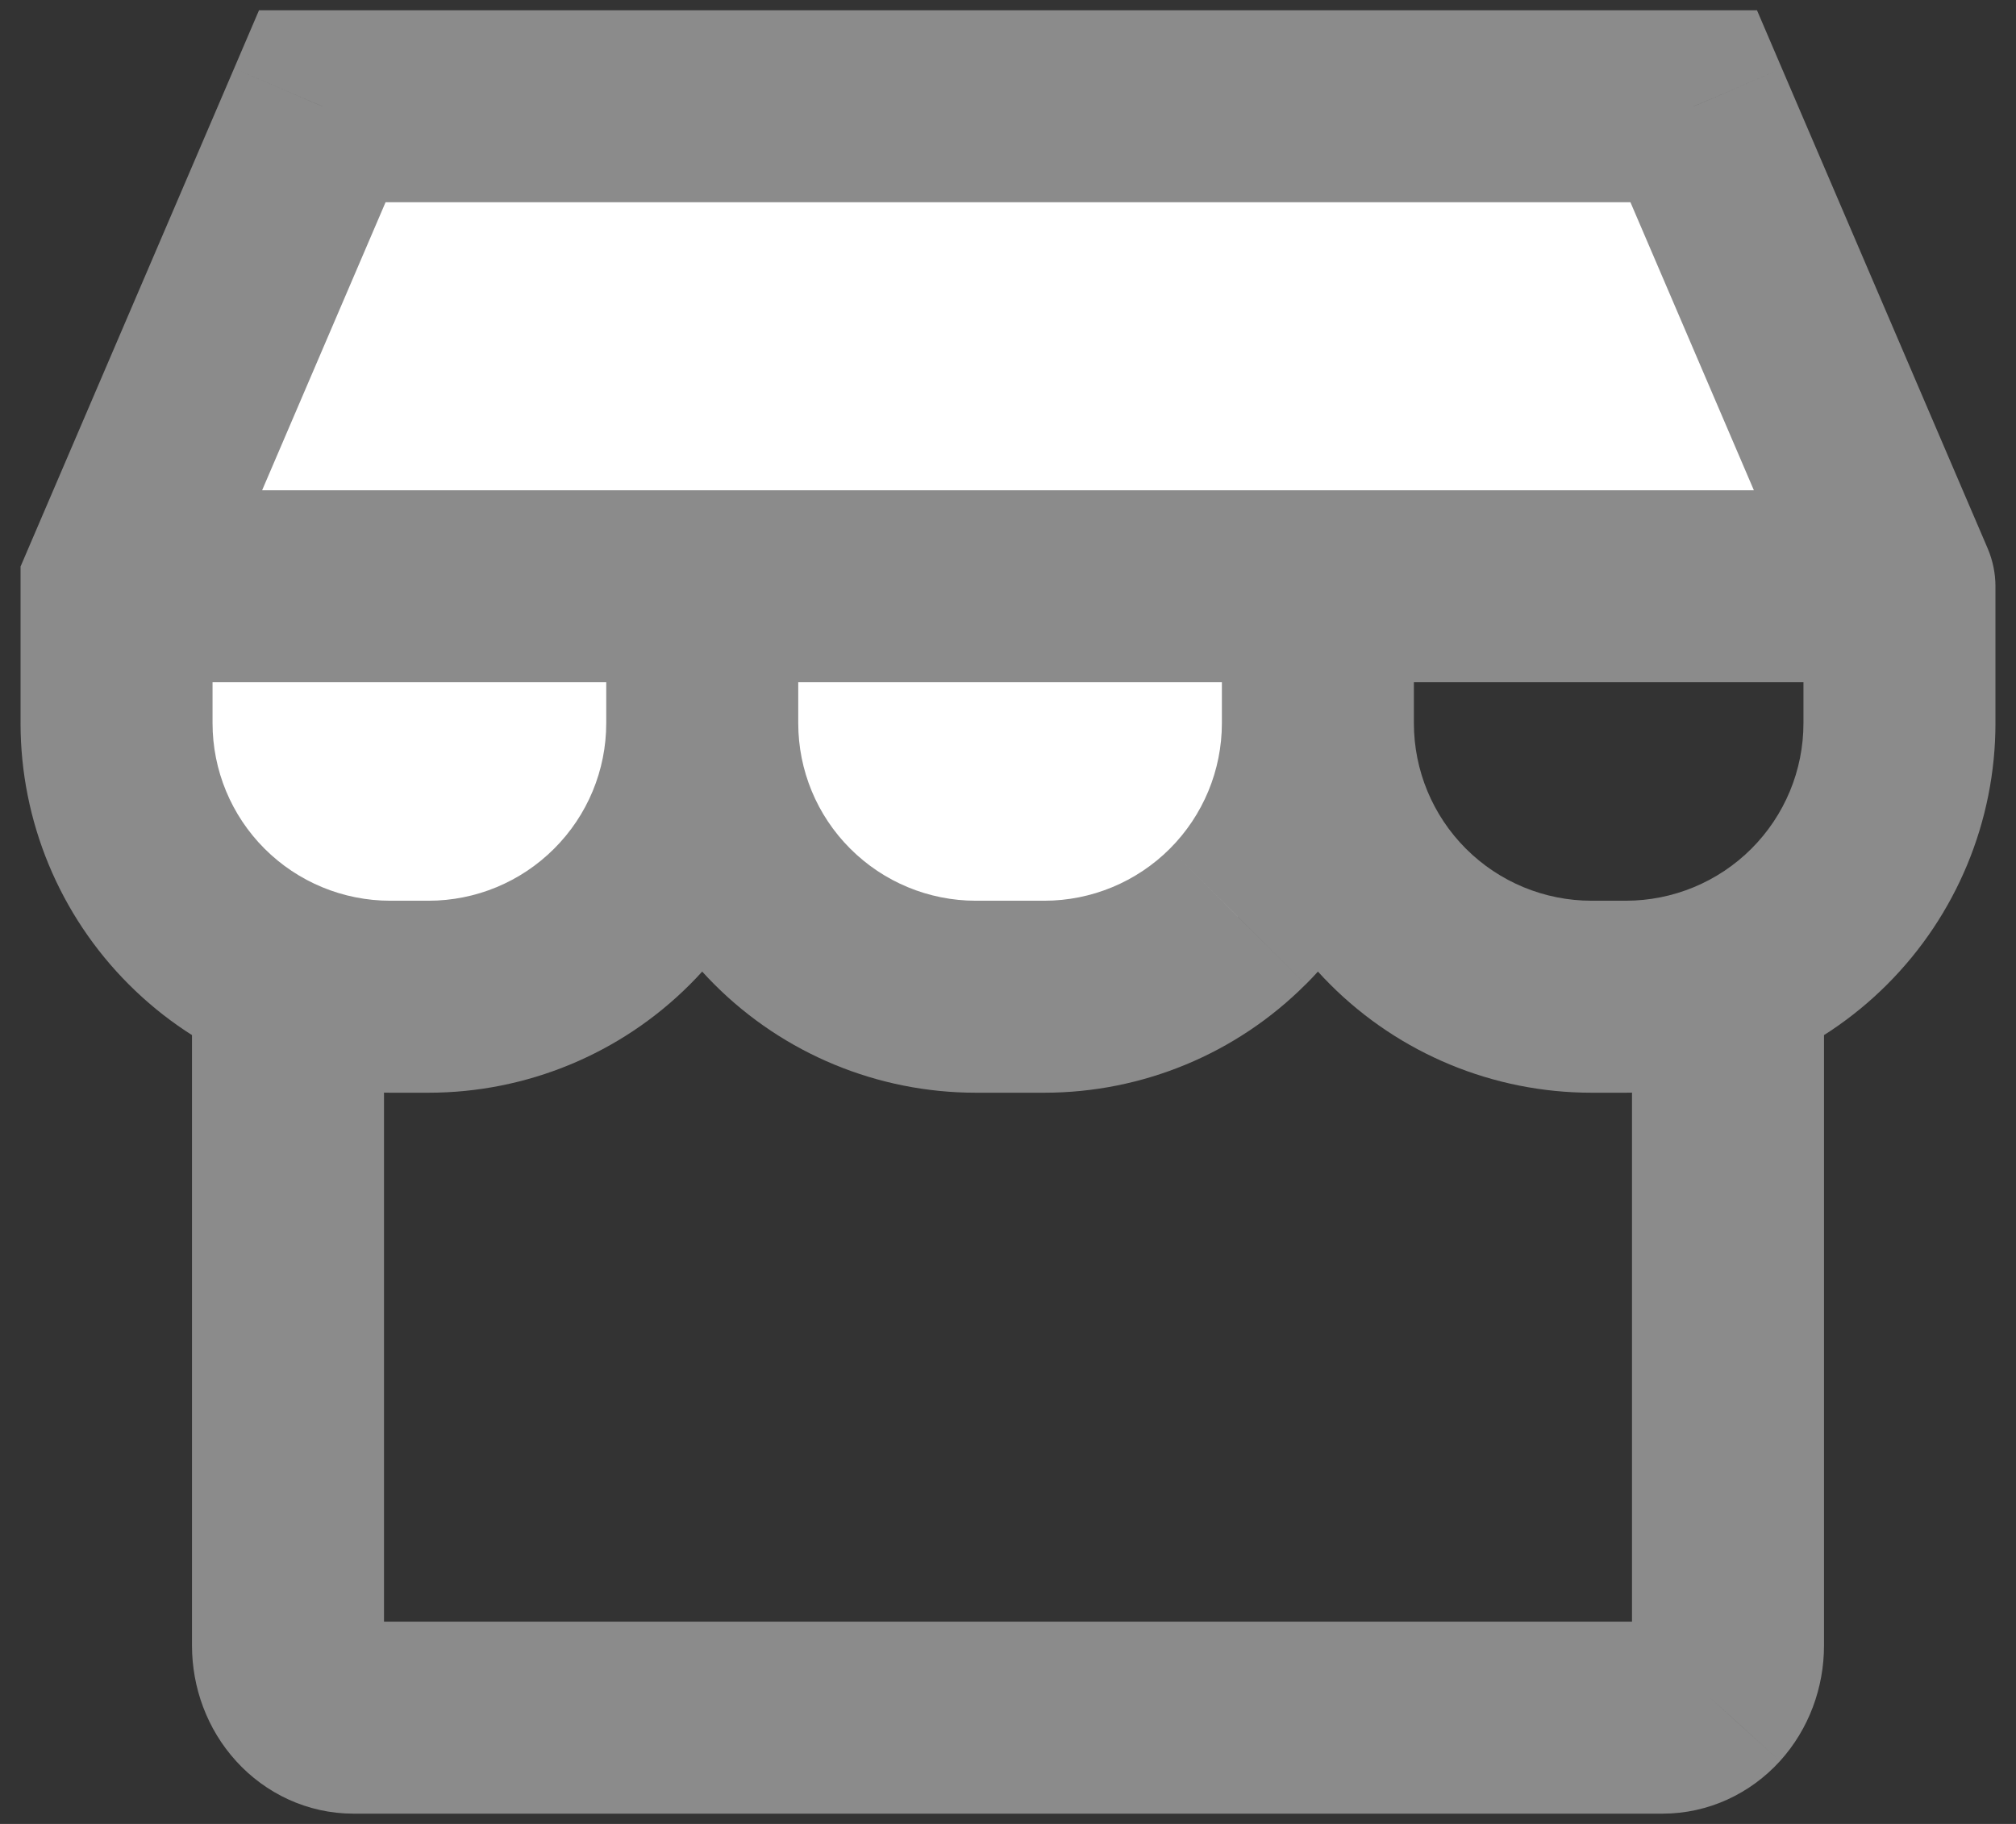
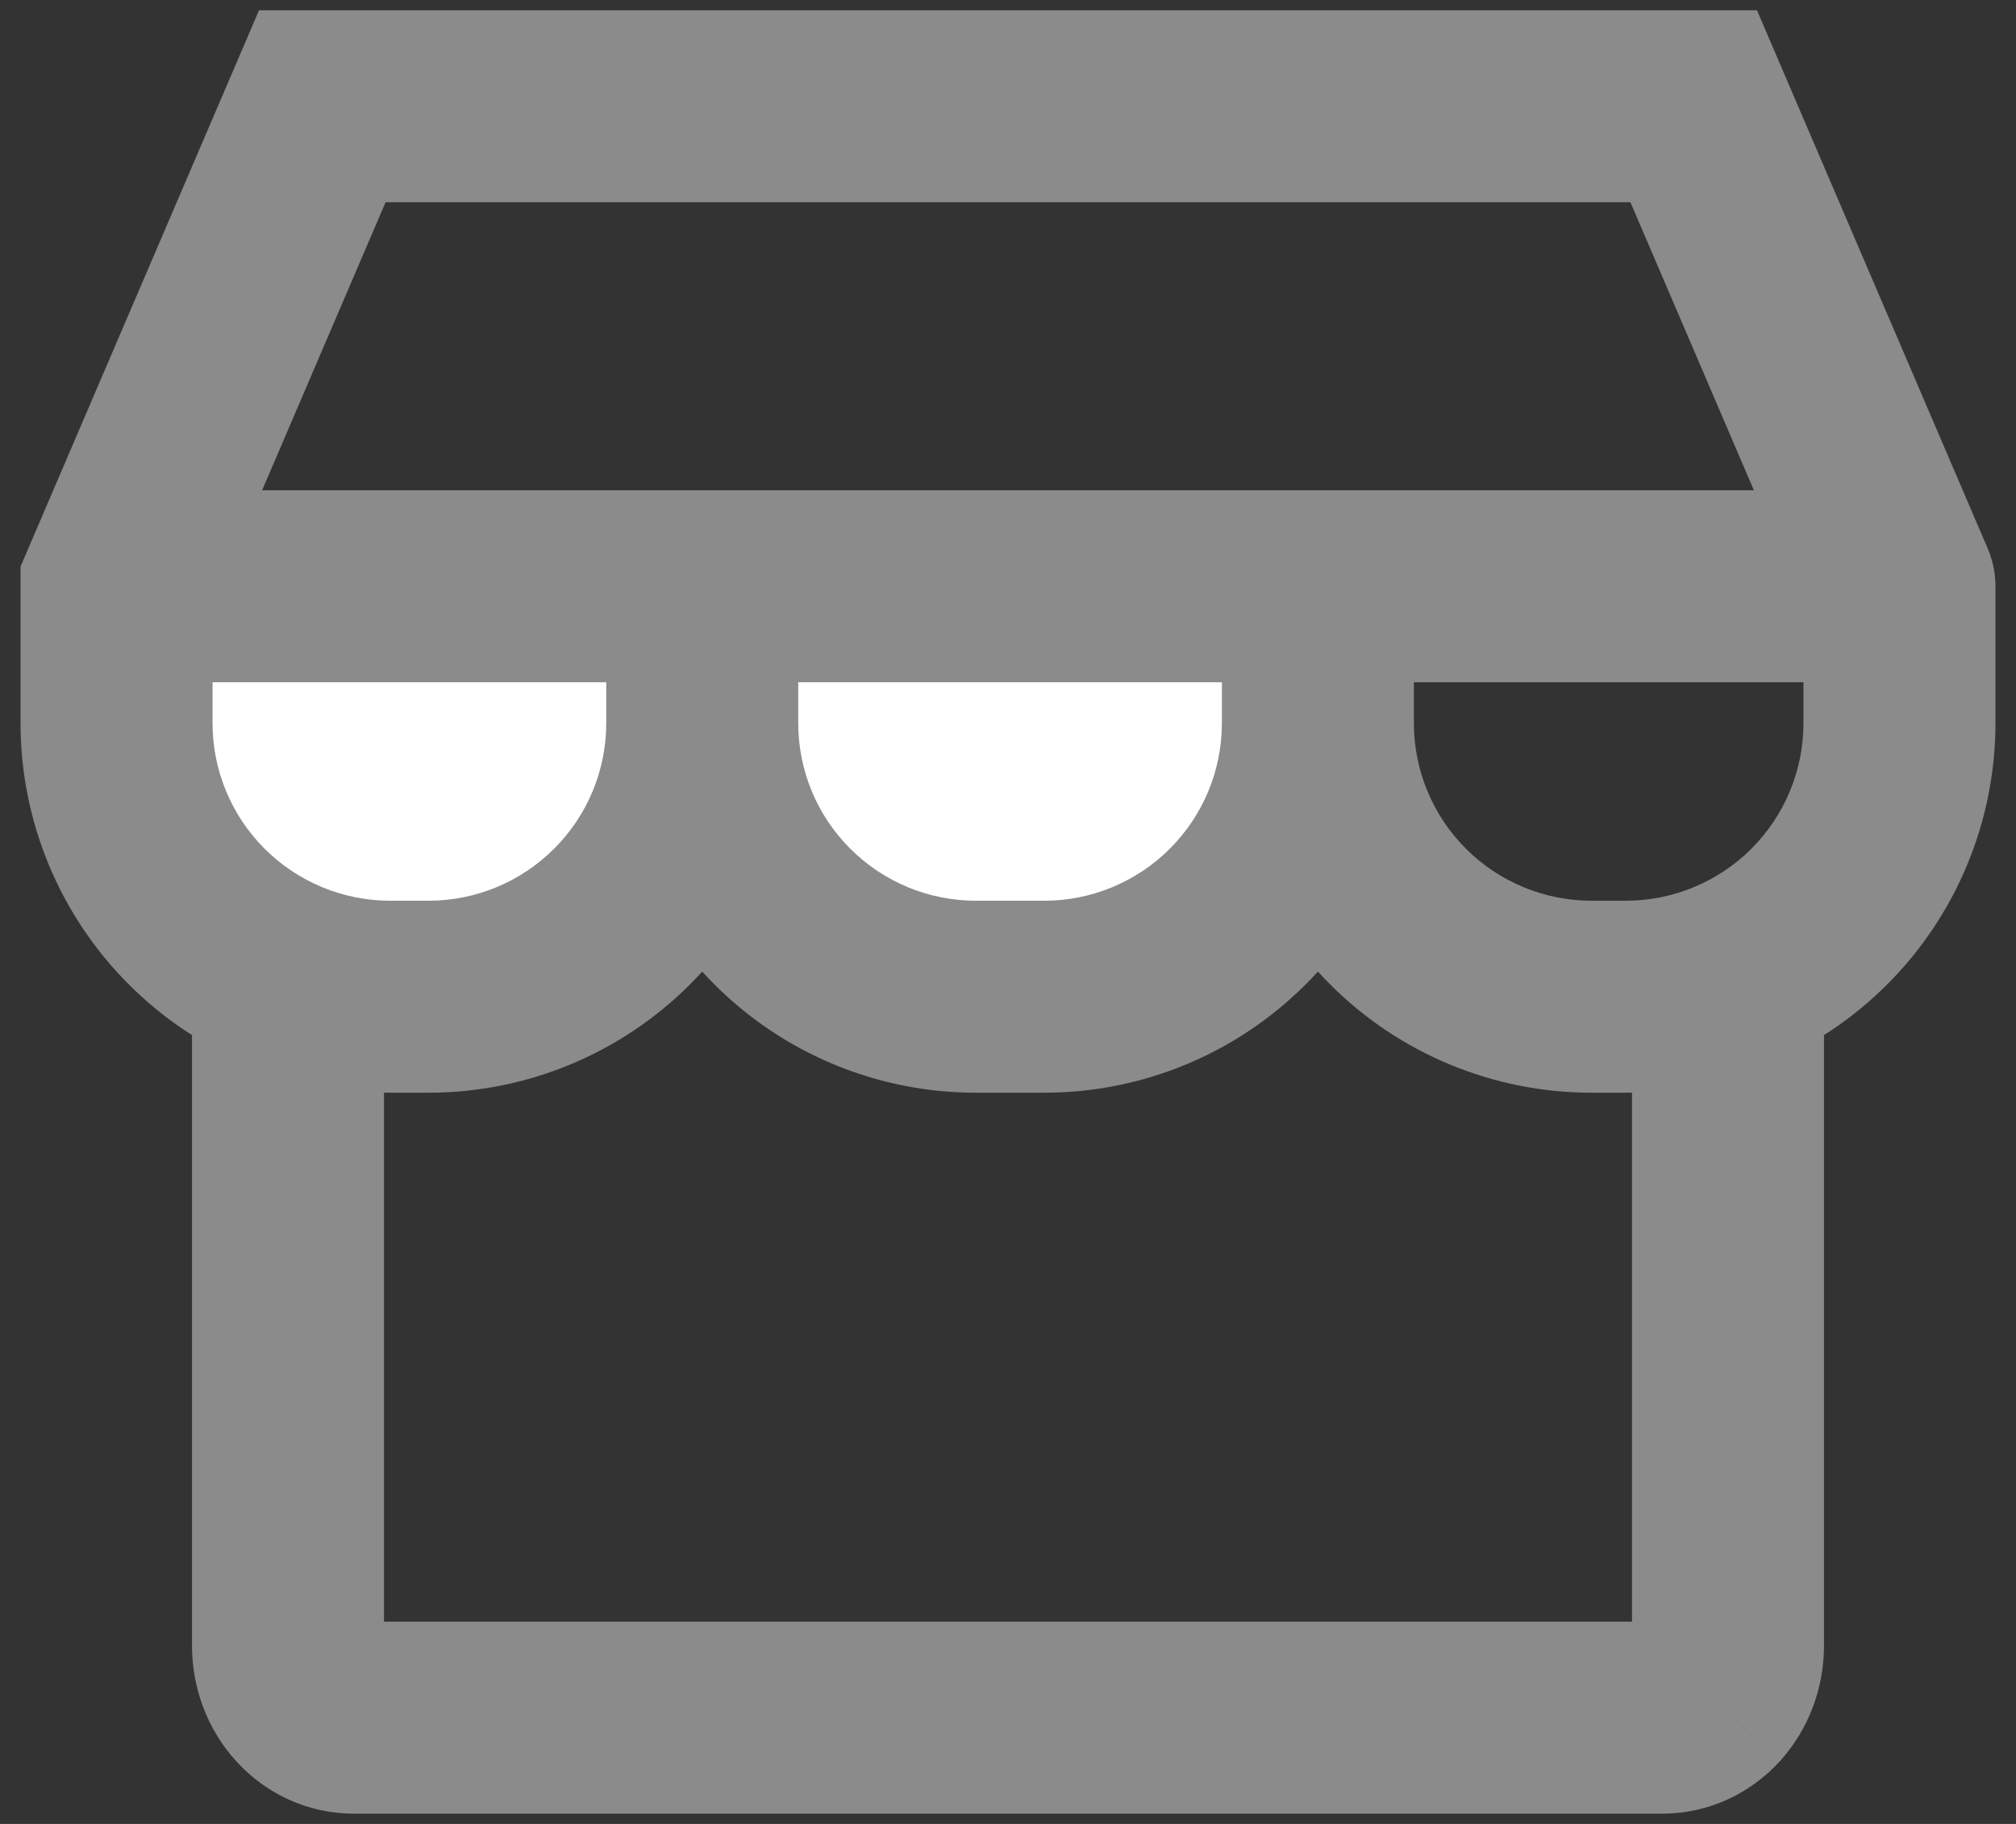
<svg xmlns="http://www.w3.org/2000/svg" width="21" height="19" viewBox="0 0 21 19" fill="none">
  <rect x="0" y="0" width="21" height="19" fill="#333333" stroke="none" />
  <path d="M7.315 6.107V7.533C7.315 8.289 7.014 9.014 6.48 9.548C5.945 10.083 5.22 10.383 4.464 10.383H4.065C3.309 10.383 2.584 10.083 2.049 9.548C1.515 9.014 1.214 8.289 1.214 7.533V6.107" fill="white" />
  <path d="M13.728 6.107V7.533C13.728 8.289 13.428 9.014 12.893 9.548C12.359 10.083 11.634 10.383 10.878 10.383H10.165C9.409 10.383 8.684 10.083 8.149 9.548C7.615 9.014 7.315 8.289 7.315 7.533V6.107" fill="white" />
-   <path d="M1.214 6.107L3.357 1.107H17.643L19.786 6.107H1.214Z" fill="white" />
  <path d="M6.48 9.548L7.187 10.255L7.187 10.255L6.48 9.548ZM2.049 9.548L1.342 10.255L1.342 10.255L2.049 9.548ZM1.214 6.107L0.295 5.713L0.214 5.902V6.107H1.214ZM19.786 6.107H20.786C20.786 5.972 20.758 5.838 20.705 5.713L19.786 6.107ZM18.951 9.548L19.658 10.255L19.658 10.255L18.951 9.548ZM14.563 9.548L15.27 8.841L15.27 8.841L14.563 9.548ZM14.728 6.107C14.728 5.555 14.281 5.107 13.728 5.107C13.176 5.107 12.728 5.555 12.728 6.107H14.728ZM12.893 9.548L13.6 10.255L13.601 10.255L12.893 9.548ZM8.149 9.548L7.442 10.255L7.442 10.255L8.149 9.548ZM4 10.393C4 9.841 3.552 9.393 3 9.393C2.448 9.393 2 9.841 2 10.393H4ZM3.2 17.674L2.46 18.346L2.46 18.346L3.2 17.674ZM17.8 17.674L18.54 18.347L18.541 18.346L17.8 17.674ZM19 10.393C19 9.841 18.552 9.393 18 9.393C17.448 9.393 17 9.841 17 10.393H19ZM3.357 1.107V0.107H2.698L2.438 0.714L3.357 1.107ZM17.643 1.107L18.562 0.714L18.302 0.107H17.643V1.107ZM6.315 6.107V7.533H8.315V6.107H6.315ZM6.315 7.533C6.315 8.024 6.12 8.494 5.772 8.841L7.187 10.255C7.909 9.533 8.315 8.554 8.315 7.533H6.315ZM5.772 8.841C5.425 9.188 4.955 9.383 4.464 9.383V11.383C5.485 11.383 6.465 10.978 7.187 10.255L5.772 8.841ZM4.464 9.383H4.065V11.383H4.464V9.383ZM4.065 9.383C3.574 9.383 3.103 9.188 2.756 8.841L1.342 10.255C2.064 10.978 3.044 11.383 4.065 11.383V9.383ZM2.756 8.841C2.409 8.494 2.214 8.024 2.214 7.533H0.214C0.214 8.554 0.62 9.533 1.342 10.255L2.756 8.841ZM2.214 7.533V6.107H0.214V7.533H2.214ZM18.786 6.107V7.533H20.786V6.107H18.786ZM18.786 7.533C18.786 8.024 18.591 8.494 18.244 8.841L19.658 10.255C20.38 9.533 20.786 8.554 20.786 7.533H18.786ZM18.244 8.841C17.897 9.188 17.426 9.383 16.935 9.383V11.383C17.956 11.383 18.936 10.978 19.658 10.255L18.244 8.841ZM16.935 9.383H16.579V11.383H16.935V9.383ZM16.579 9.383C16.088 9.383 15.617 9.188 15.27 8.841L13.856 10.255C14.578 10.978 15.558 11.383 16.579 11.383V9.383ZM15.27 8.841C14.923 8.494 14.728 8.024 14.728 7.533H12.728C12.728 8.554 13.134 9.533 13.856 10.255L15.27 8.841ZM14.728 7.533V6.107H12.728V7.533H14.728ZM12.728 7.533C12.728 8.024 12.533 8.494 12.186 8.841L13.601 10.255C14.323 9.533 14.728 8.554 14.728 7.533H12.728ZM12.186 8.841C11.839 9.188 11.368 9.383 10.878 9.383V11.383C11.899 11.383 12.878 10.978 13.6 10.255L12.186 8.841ZM10.878 9.383H10.165V11.383H10.878V9.383ZM10.165 9.383C9.674 9.383 9.204 9.188 8.857 8.841L7.442 10.255C8.164 10.978 9.144 11.383 10.165 11.383V9.383ZM8.857 8.841C8.509 8.494 8.315 8.024 8.315 7.533H6.315C6.315 8.554 6.72 9.533 7.442 10.255L8.857 8.841ZM2 10.393V17.143H4V10.393H2ZM2 17.143C2 17.578 2.156 18.012 2.46 18.346L3.94 17.001C3.988 17.053 4 17.106 4 17.143H2ZM2.46 18.346C2.766 18.683 3.203 18.893 3.682 18.893V16.893C3.799 16.893 3.889 16.945 3.94 17.001L2.46 18.346ZM3.682 18.893H17.318V16.893H3.682V18.893ZM17.318 18.893C17.797 18.893 18.234 18.683 18.54 18.347L17.061 17C17.111 16.945 17.201 16.893 17.318 16.893V18.893ZM18.541 18.346C18.844 18.012 19 17.578 19 17.143H17C17 17.106 17.013 17.054 17.06 17.001L18.541 18.346ZM19 17.143V10.393H17V17.143H19ZM2.133 6.501L4.276 1.501L2.438 0.714L0.295 5.713L2.133 6.501ZM3.357 2.107H17.643V0.107H3.357V2.107ZM16.724 1.501L18.867 6.501L20.705 5.713L18.562 0.714L16.724 1.501ZM19.786 5.107H1.214V7.107H19.786V5.107Z" fill="#8B8B8B" />
</svg>